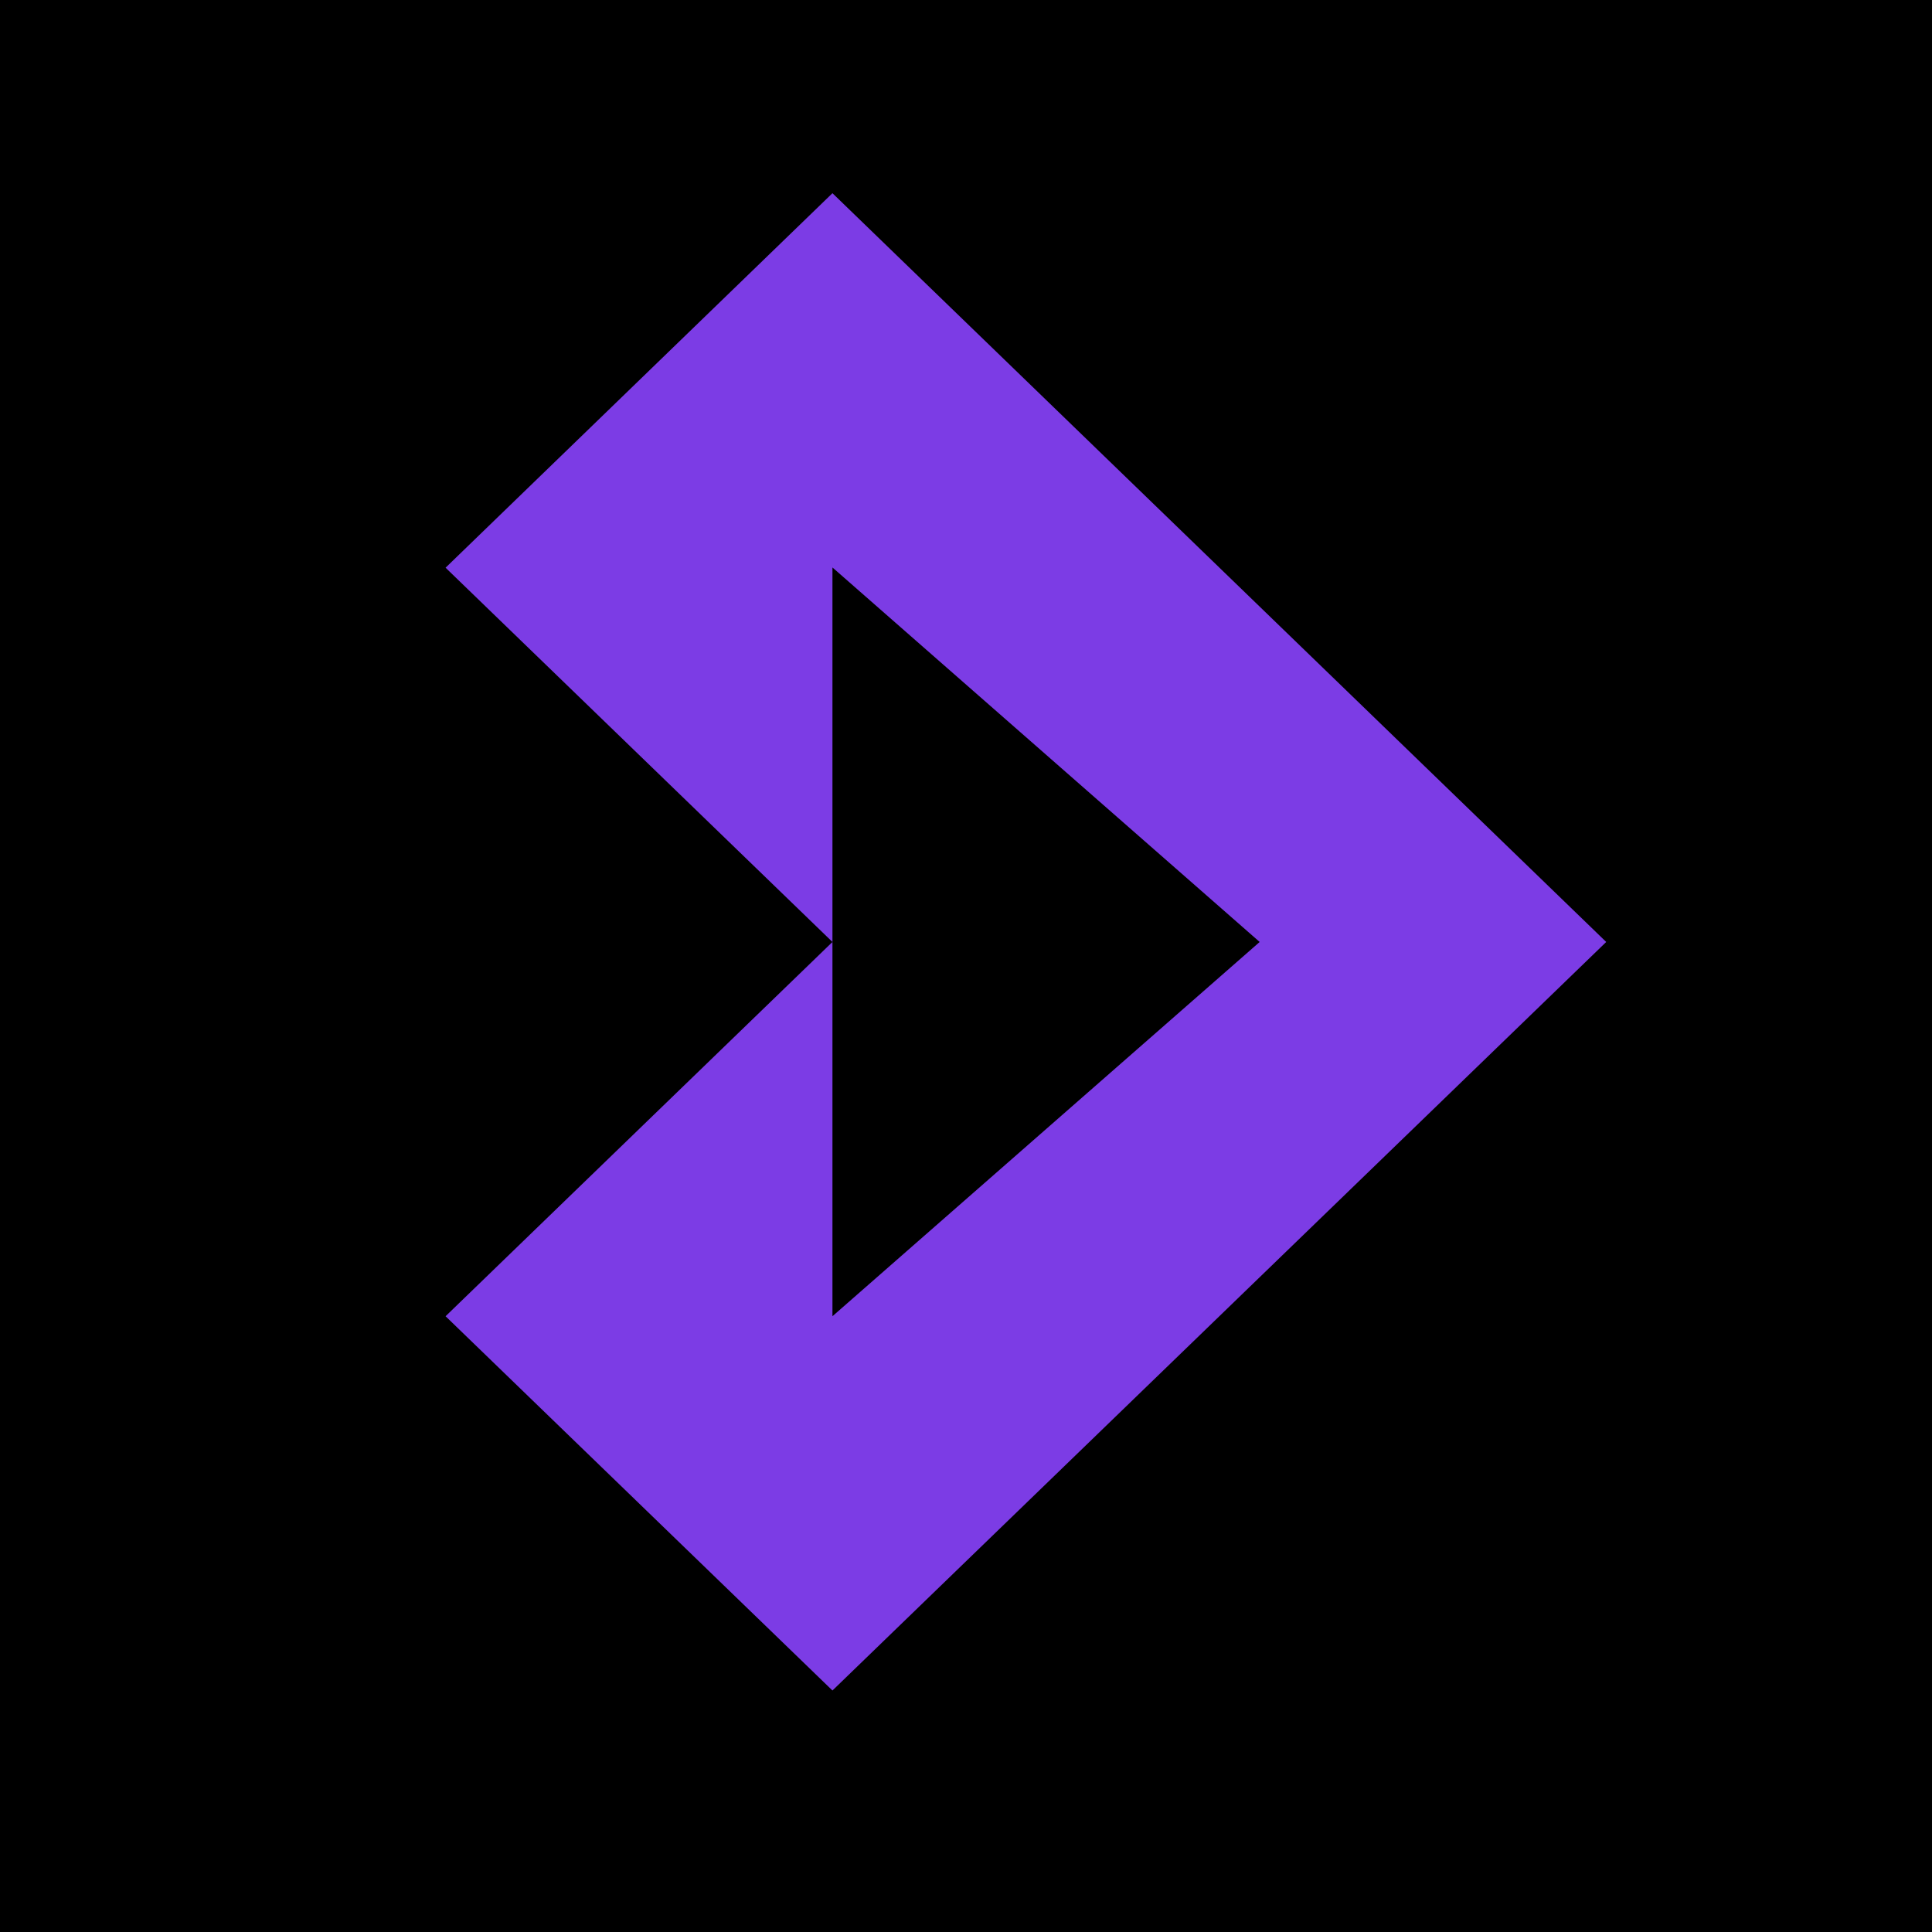
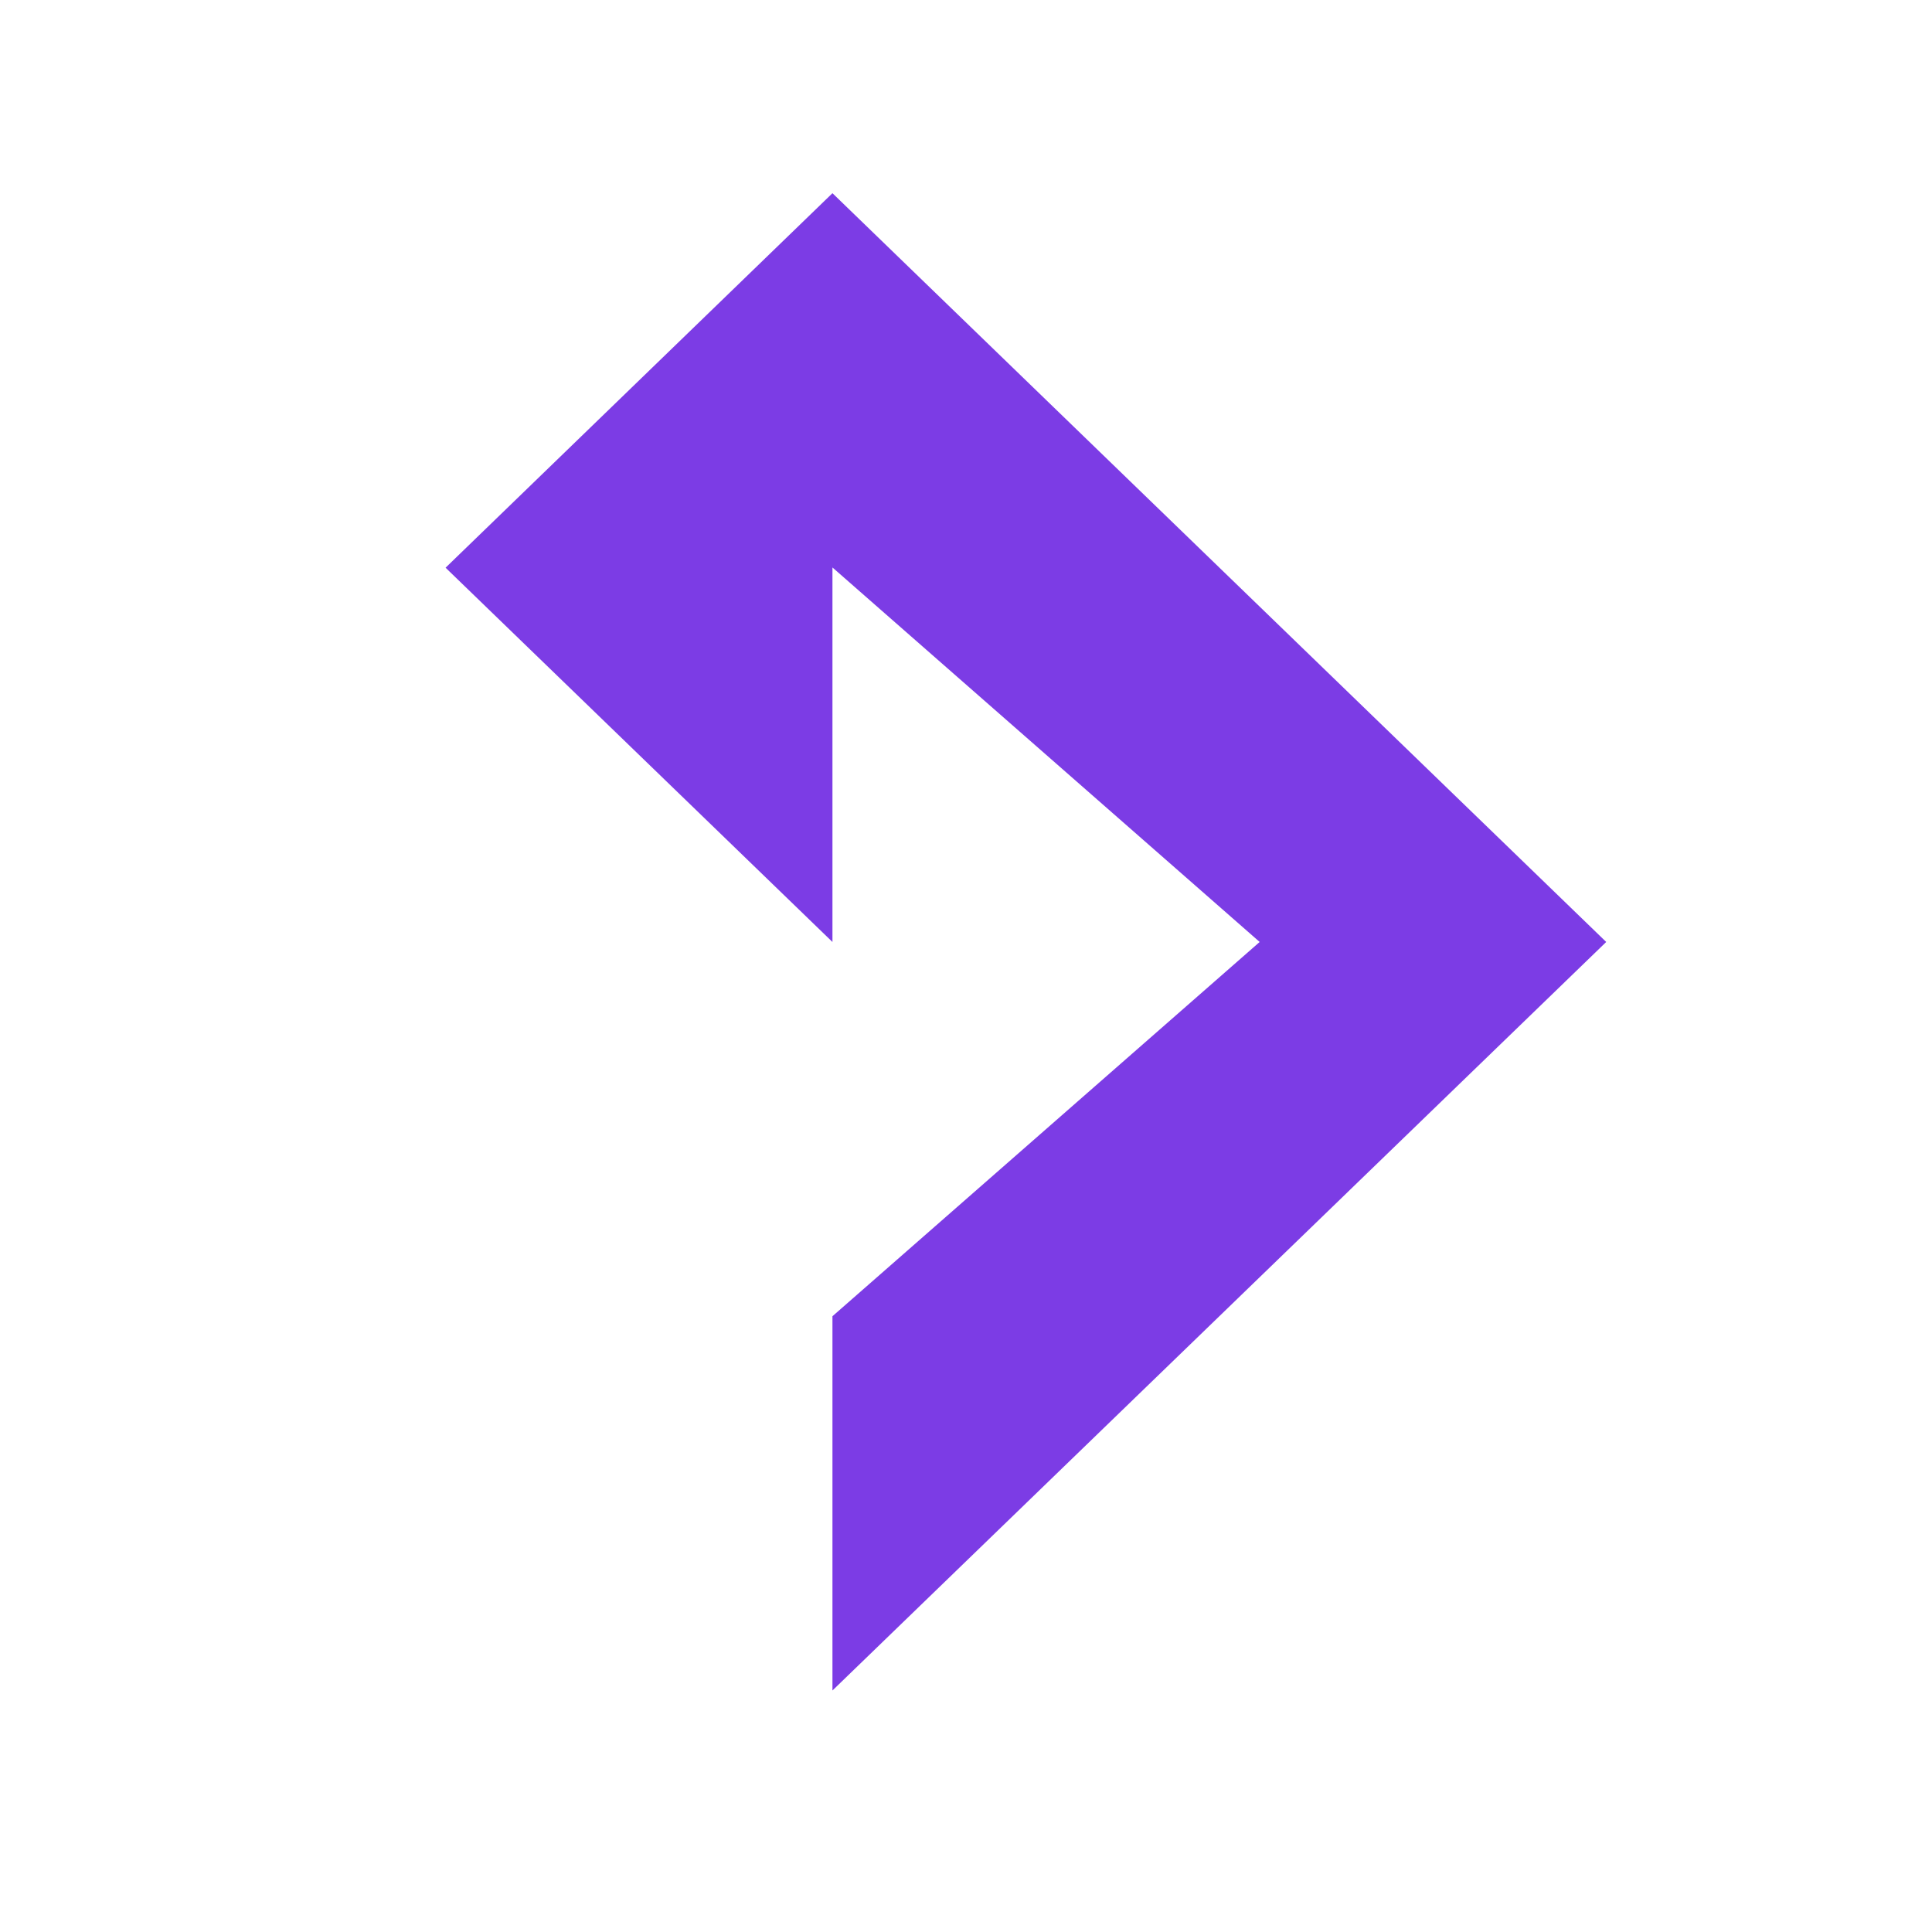
<svg xmlns="http://www.w3.org/2000/svg" width="32" height="32" viewBox="0 0 32 32" fill="none">
-   <rect width="32" height="32" fill="black" />
-   <path d="M26.604 15.602L13.788 28L7.38 21.801L13.788 15.602V21.801L20.864 15.602L13.788 9.399V15.602L7.38 9.403L13.788 3.2L26.604 15.602Z" fill="#7C3CE5" />
+   <path d="M26.604 15.602L13.788 28L13.788 15.602V21.801L20.864 15.602L13.788 9.399V15.602L7.38 9.403L13.788 3.2L26.604 15.602Z" fill="#7C3CE5" />
</svg>